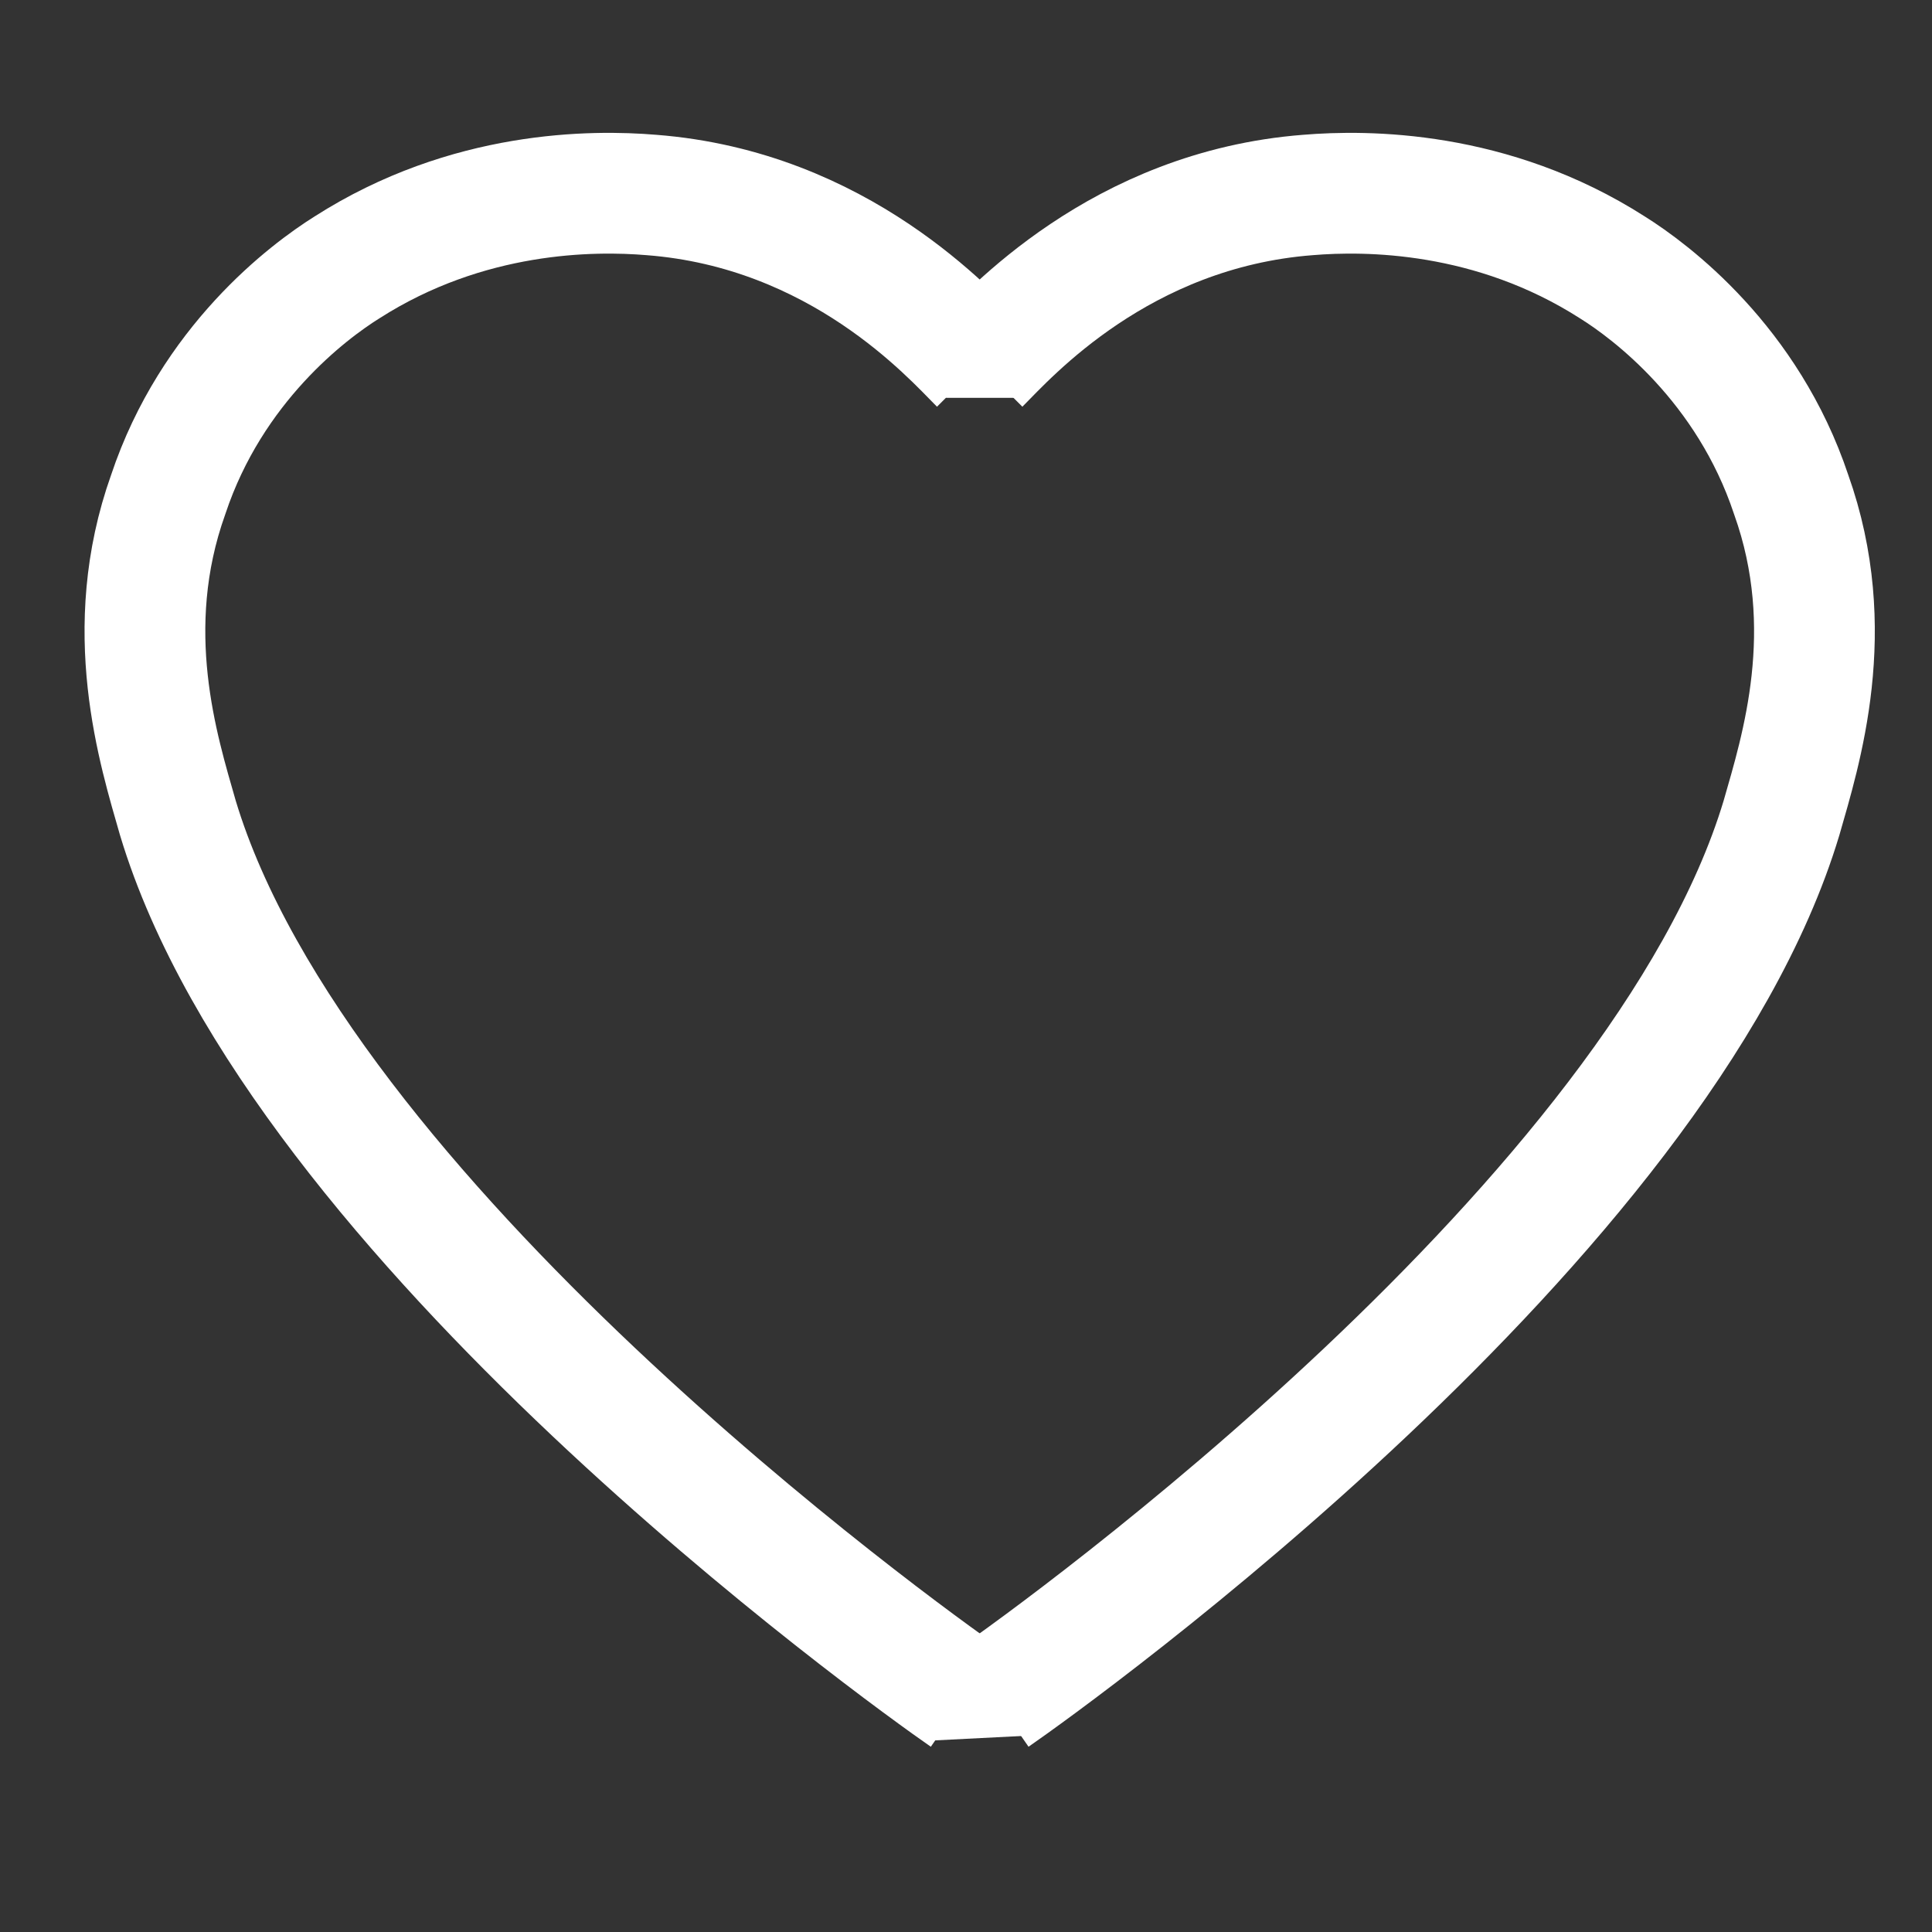
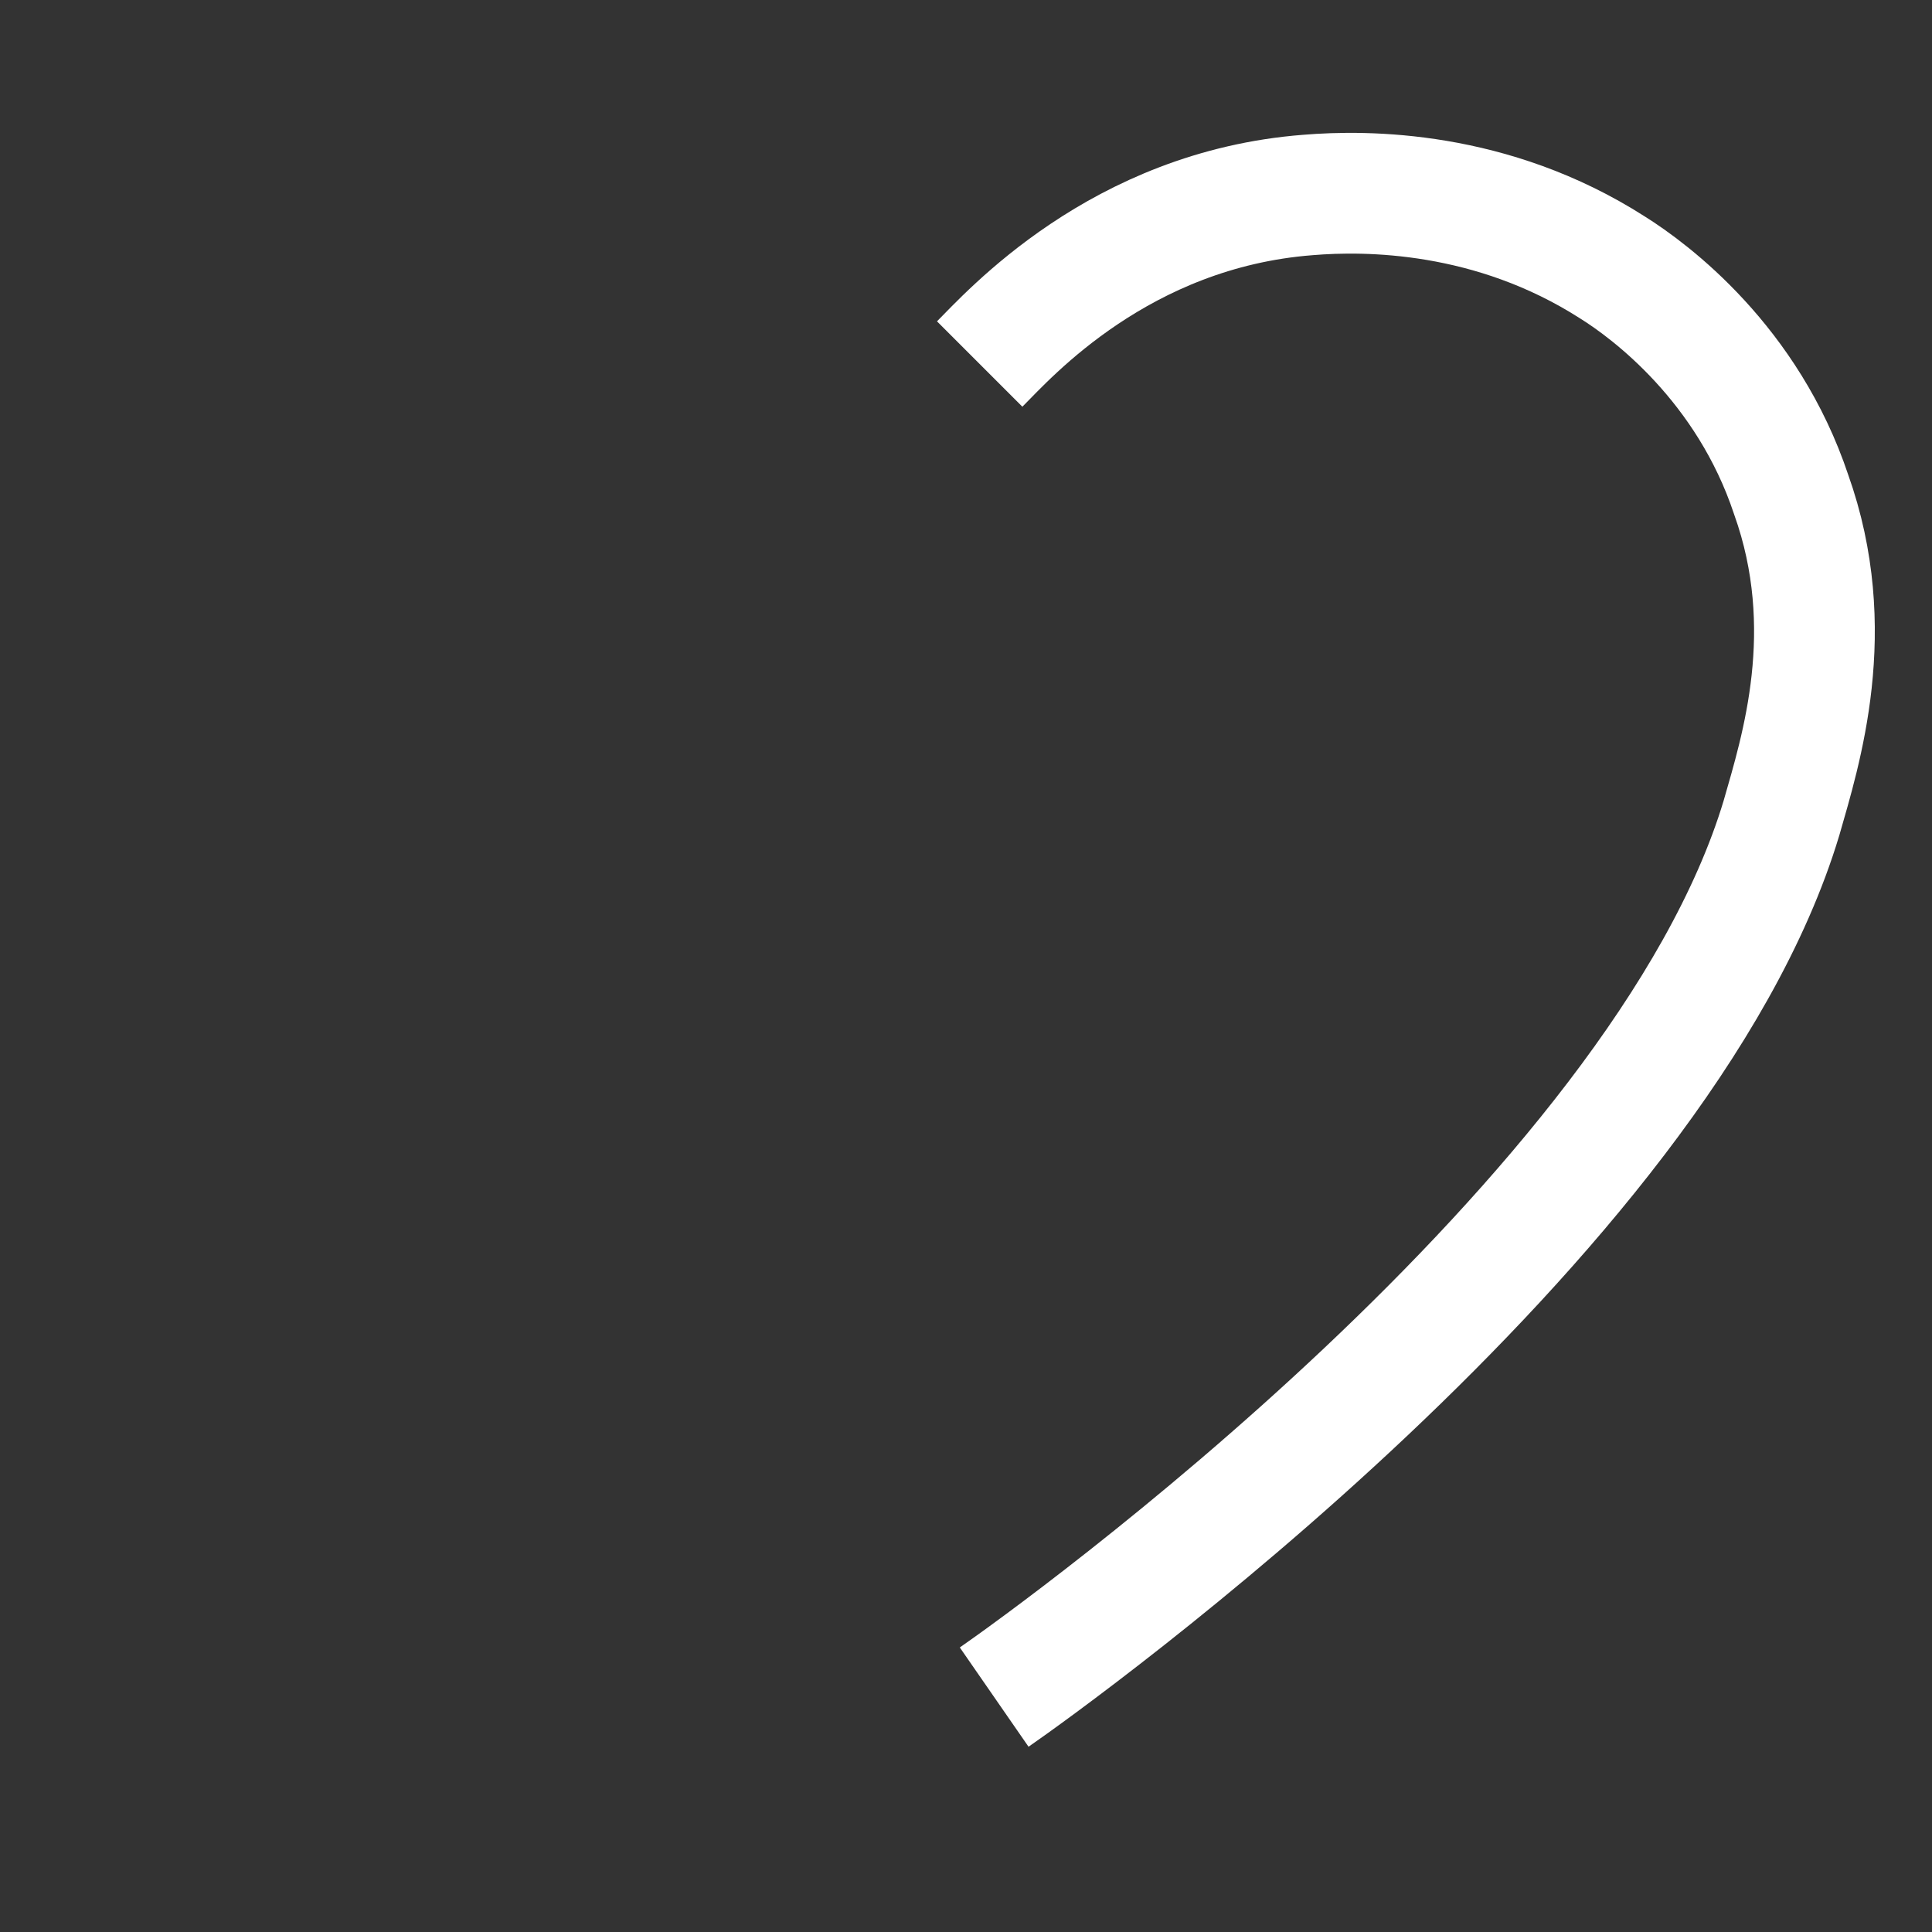
<svg xmlns="http://www.w3.org/2000/svg" width="24" height="24" viewBox="0 0 24 24" fill="none">
  <rect x="0" y="0" width="24" height="24" fill="#333333" stroke="none" />
  <g id="Frame">
-     <path id="Vector" d="M12.17 4.522C11.81 4.162 10.43 2.602 8.09 2.422C7.37 2.362 5.81 2.362 4.31 3.322C3.83 3.622 2.63 4.522 2.09 6.142C1.49 7.822 1.97 9.322 2.21 10.162C3.71 15.142 11.21 20.542 11.99 21.082" stroke="white" stroke-width="1.5" stroke-miterlimit="10" />
    <path id="Vector_2" d="M12.17 4.522C12.53 4.162 13.91 2.602 16.25 2.422C16.97 2.362 18.53 2.362 20.03 3.322C20.51 3.622 21.71 4.522 22.25 6.142C22.85 7.822 22.37 9.322 22.13 10.162C20.63 15.142 13.13 20.542 12.35 21.082" stroke="white" stroke-width="1.5" stroke-miterlimit="10" />
-     <path id="Vector_3" d="M12.29 3.982L11.75 4.942H12.65L12.29 3.982Z" fill="white" />
-     <path id="Vector_4" d="M11.57 21.622L12.77 21.561L12.17 20.541L11.57 21.622Z" fill="white" />
  </g>
</svg>